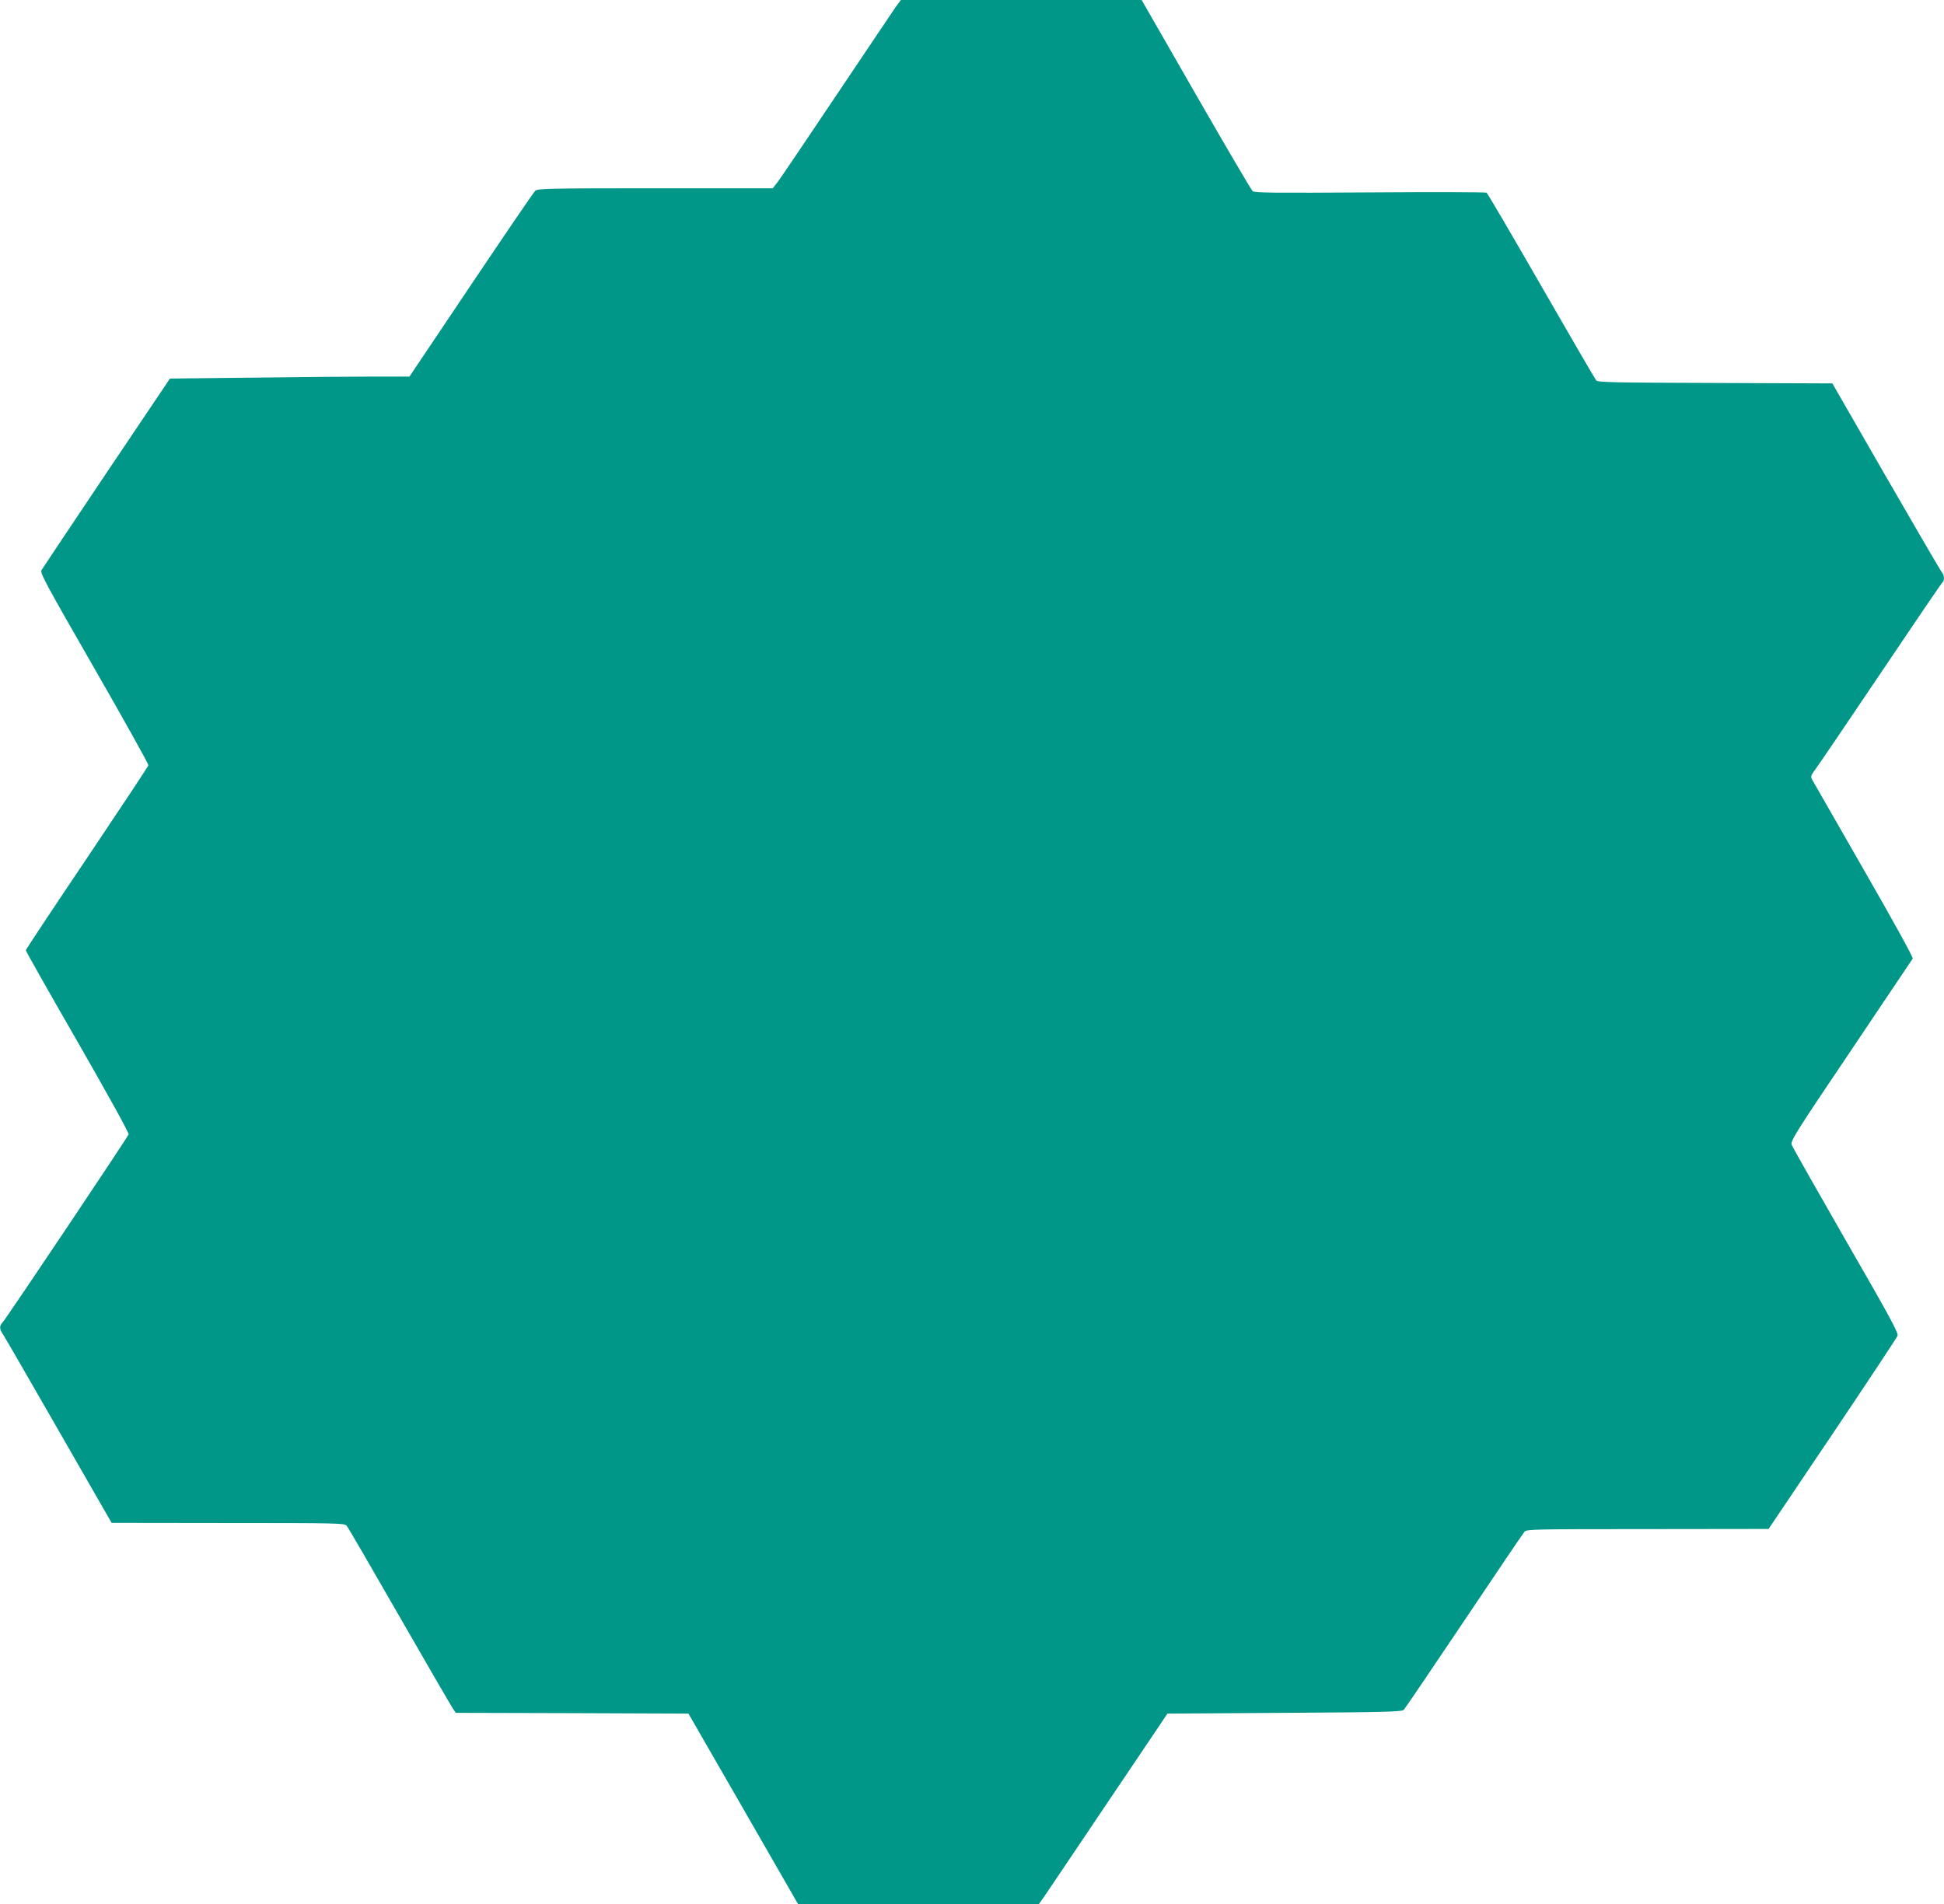
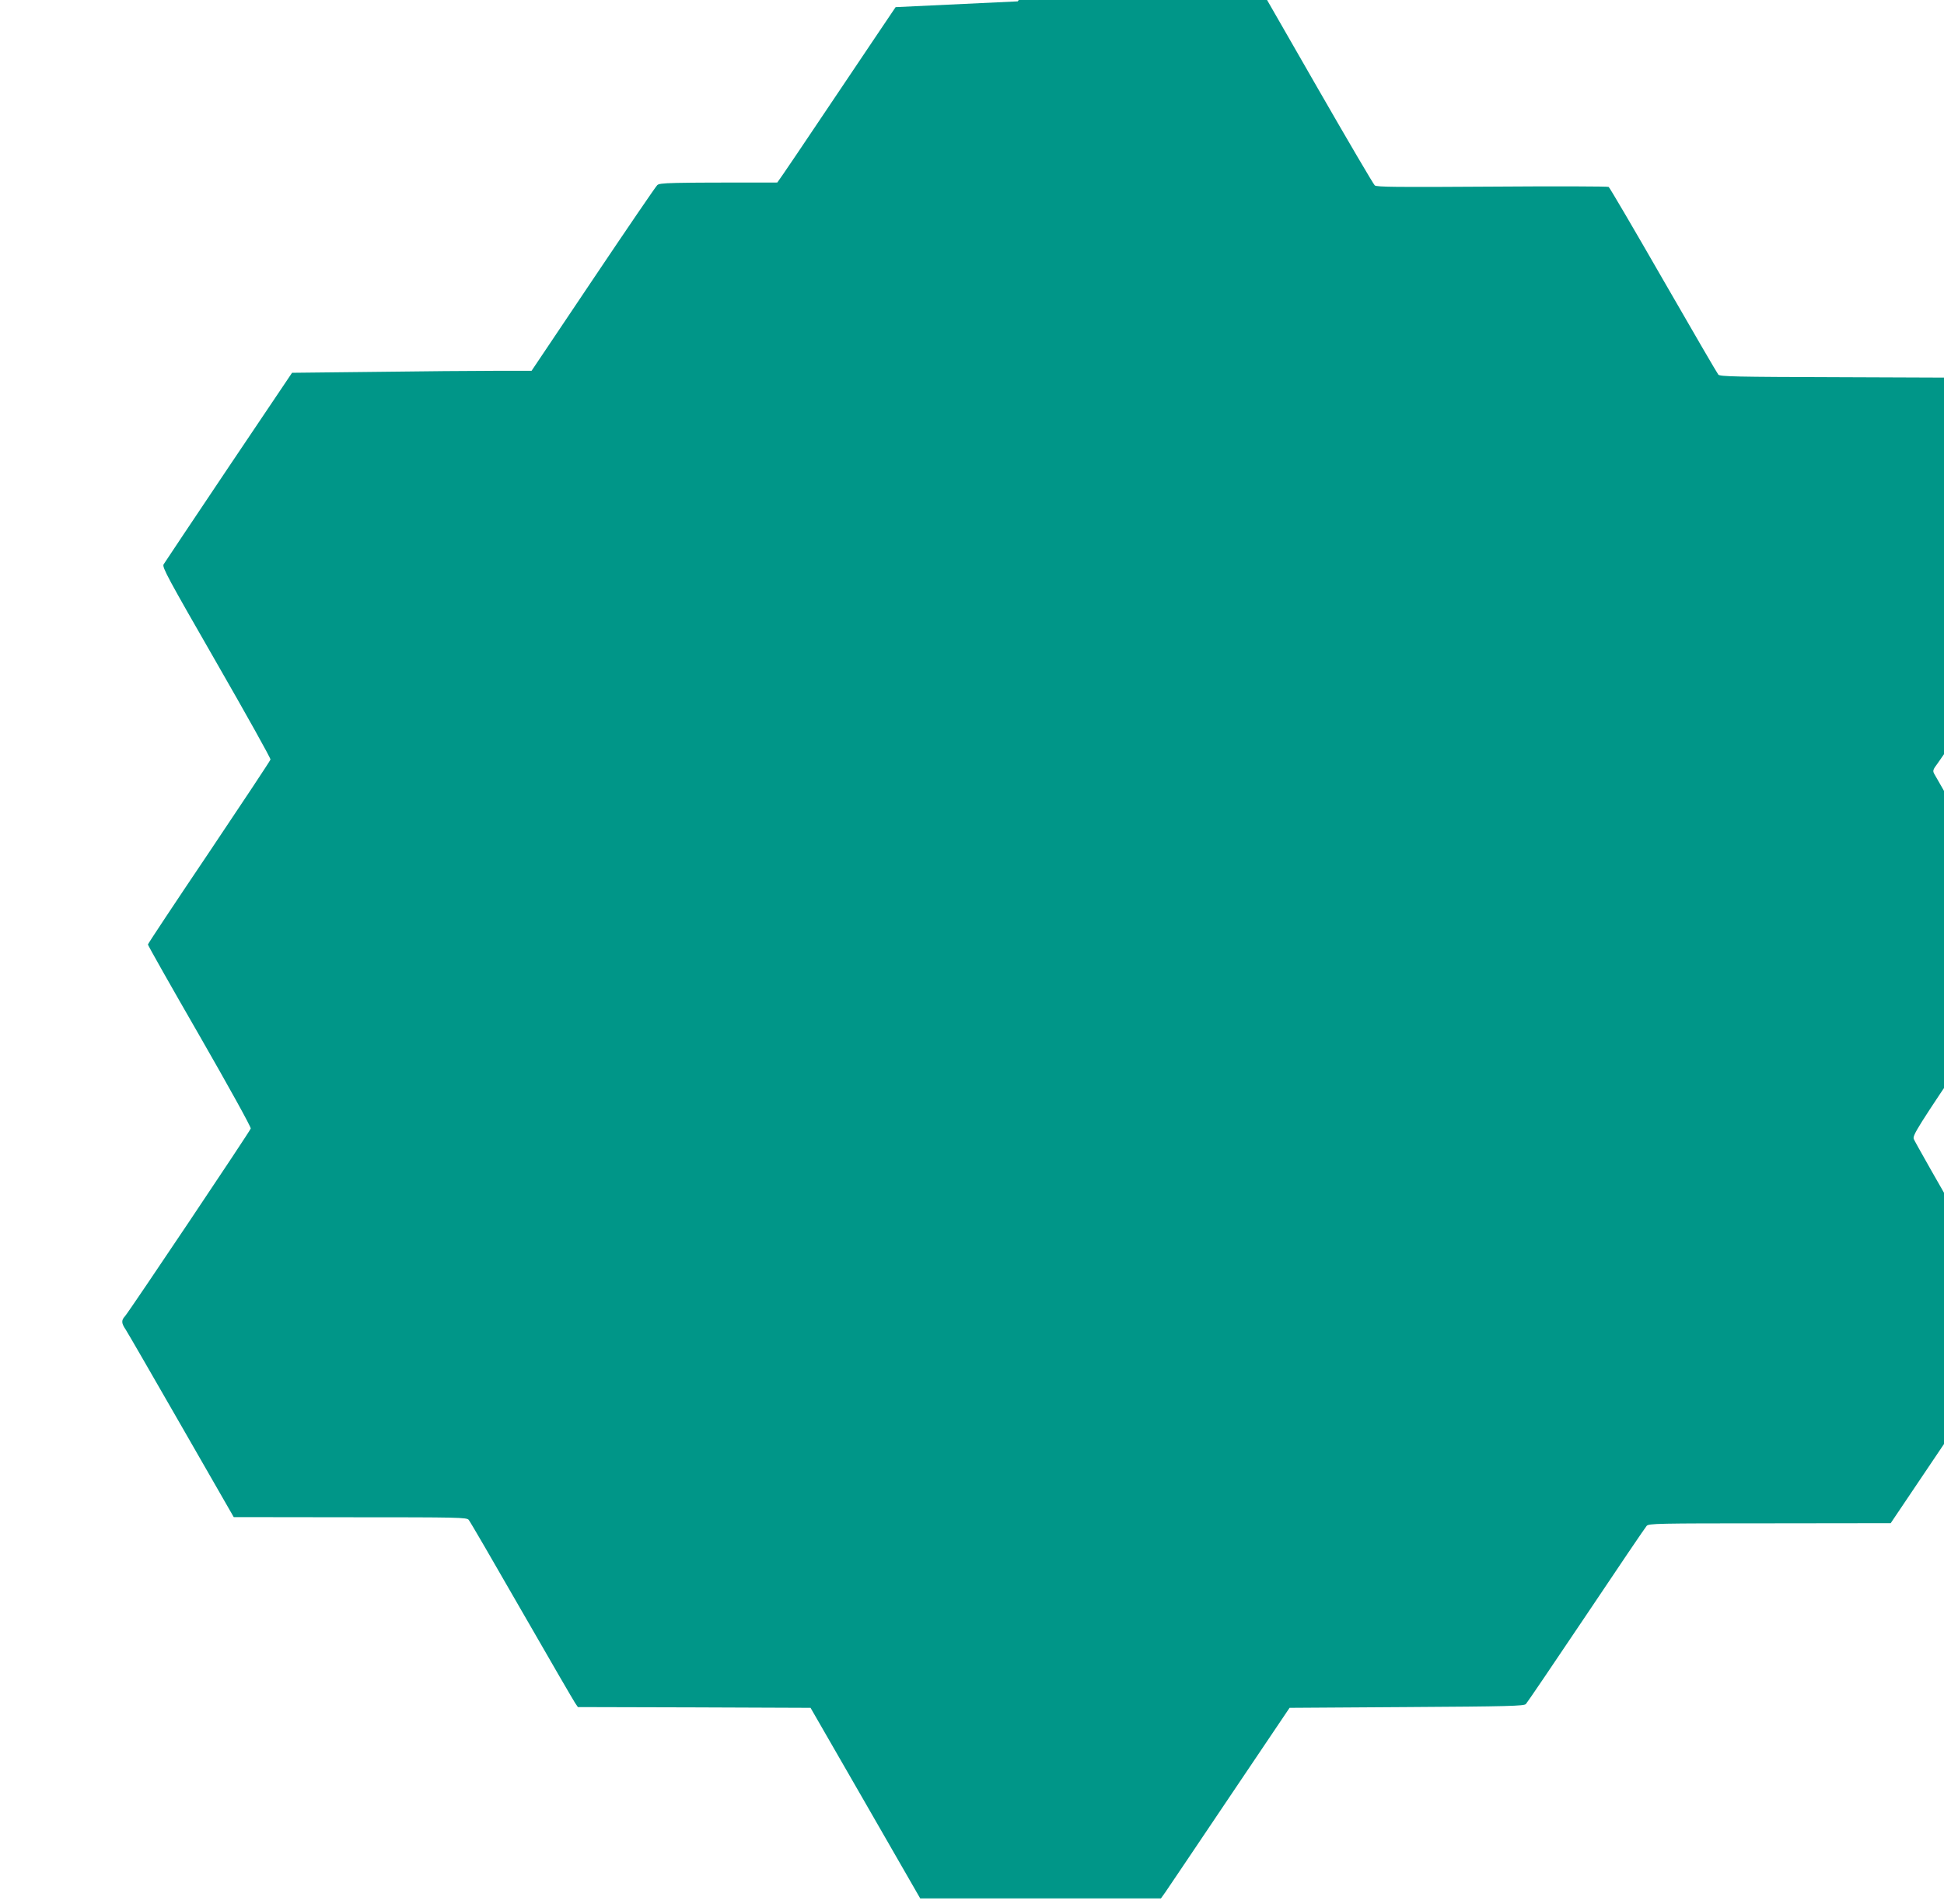
<svg xmlns="http://www.w3.org/2000/svg" version="1.0" width="1280pt" height="1254pt" viewBox="0 0 1280 1254" preserveAspectRatio="xMidYMid meet">
  <g transform="translate(0,1254) scale(0.1,-0.1)" fill="#009688" stroke="none">
-     <path d="M5897 12493 c-18 -27 -195 -289 -392 -583 -197 -294 -371 -552 -387 -572 l-30 -38 -774 0 c-725 0 -775 -1 -791 -18 -10 -9 -200 -288 -423 -620 l-404 -602 -241 0 c-132 0 -487 -3 -788 -7 l-548 -6 -417 -620 c-229 -342 -422 -630 -429 -642 -10 -19 28 -89 348 -646 197 -343 358 -631 356 -639 -2 -8 -185 -284 -405 -612 -221 -328 -402 -601 -402 -606 0 -6 153 -277 341 -603 190 -331 339 -600 336 -609 -5 -18 -799 -1203 -828 -1236 -25 -27 -24 -46 4 -87 12 -18 177 -304 367 -635 l345 -601 766 -1 c717 0 767 -1 781 -17 9 -10 165 -279 348 -598 183 -319 342 -592 352 -607 l19 -28 766 -2 766 -3 361 -627 361 -628 792 0 793 0 30 42 c16 24 207 306 423 628 l394 585 771 5 c668 4 773 7 785 20 8 8 186 271 397 585 210 314 389 578 398 588 14 16 66 17 811 17 l796 1 420 624 c231 344 424 635 429 648 7 19 -46 117 -340 627 -191 333 -352 617 -357 631 -9 24 23 76 390 620 219 327 403 600 407 606 4 8 -122 237 -322 585 -181 315 -334 583 -341 595 -10 19 -7 28 21 65 18 24 212 309 431 635 219 326 402 595 407 598 14 9 12 49 -2 63 -7 7 -172 290 -368 630 l-355 617 -771 3 c-669 2 -773 4 -784 17 -7 8 -170 288 -362 622 -192 334 -354 611 -360 614 -6 4 -351 5 -767 2 -627 -4 -759 -3 -773 8 -9 8 -177 294 -374 637 l-357 622 -793 0 -792 0 -35 -47z" />
+     <path d="M5897 12493 c-18 -27 -195 -289 -392 -583 -197 -294 -371 -552 -387 -572 c-725 0 -775 -1 -791 -18 -10 -9 -200 -288 -423 -620 l-404 -602 -241 0 c-132 0 -487 -3 -788 -7 l-548 -6 -417 -620 c-229 -342 -422 -630 -429 -642 -10 -19 28 -89 348 -646 197 -343 358 -631 356 -639 -2 -8 -185 -284 -405 -612 -221 -328 -402 -601 -402 -606 0 -6 153 -277 341 -603 190 -331 339 -600 336 -609 -5 -18 -799 -1203 -828 -1236 -25 -27 -24 -46 4 -87 12 -18 177 -304 367 -635 l345 -601 766 -1 c717 0 767 -1 781 -17 9 -10 165 -279 348 -598 183 -319 342 -592 352 -607 l19 -28 766 -2 766 -3 361 -627 361 -628 792 0 793 0 30 42 c16 24 207 306 423 628 l394 585 771 5 c668 4 773 7 785 20 8 8 186 271 397 585 210 314 389 578 398 588 14 16 66 17 811 17 l796 1 420 624 c231 344 424 635 429 648 7 19 -46 117 -340 627 -191 333 -352 617 -357 631 -9 24 23 76 390 620 219 327 403 600 407 606 4 8 -122 237 -322 585 -181 315 -334 583 -341 595 -10 19 -7 28 21 65 18 24 212 309 431 635 219 326 402 595 407 598 14 9 12 49 -2 63 -7 7 -172 290 -368 630 l-355 617 -771 3 c-669 2 -773 4 -784 17 -7 8 -170 288 -362 622 -192 334 -354 611 -360 614 -6 4 -351 5 -767 2 -627 -4 -759 -3 -773 8 -9 8 -177 294 -374 637 l-357 622 -793 0 -792 0 -35 -47z" />
  </g>
</svg>